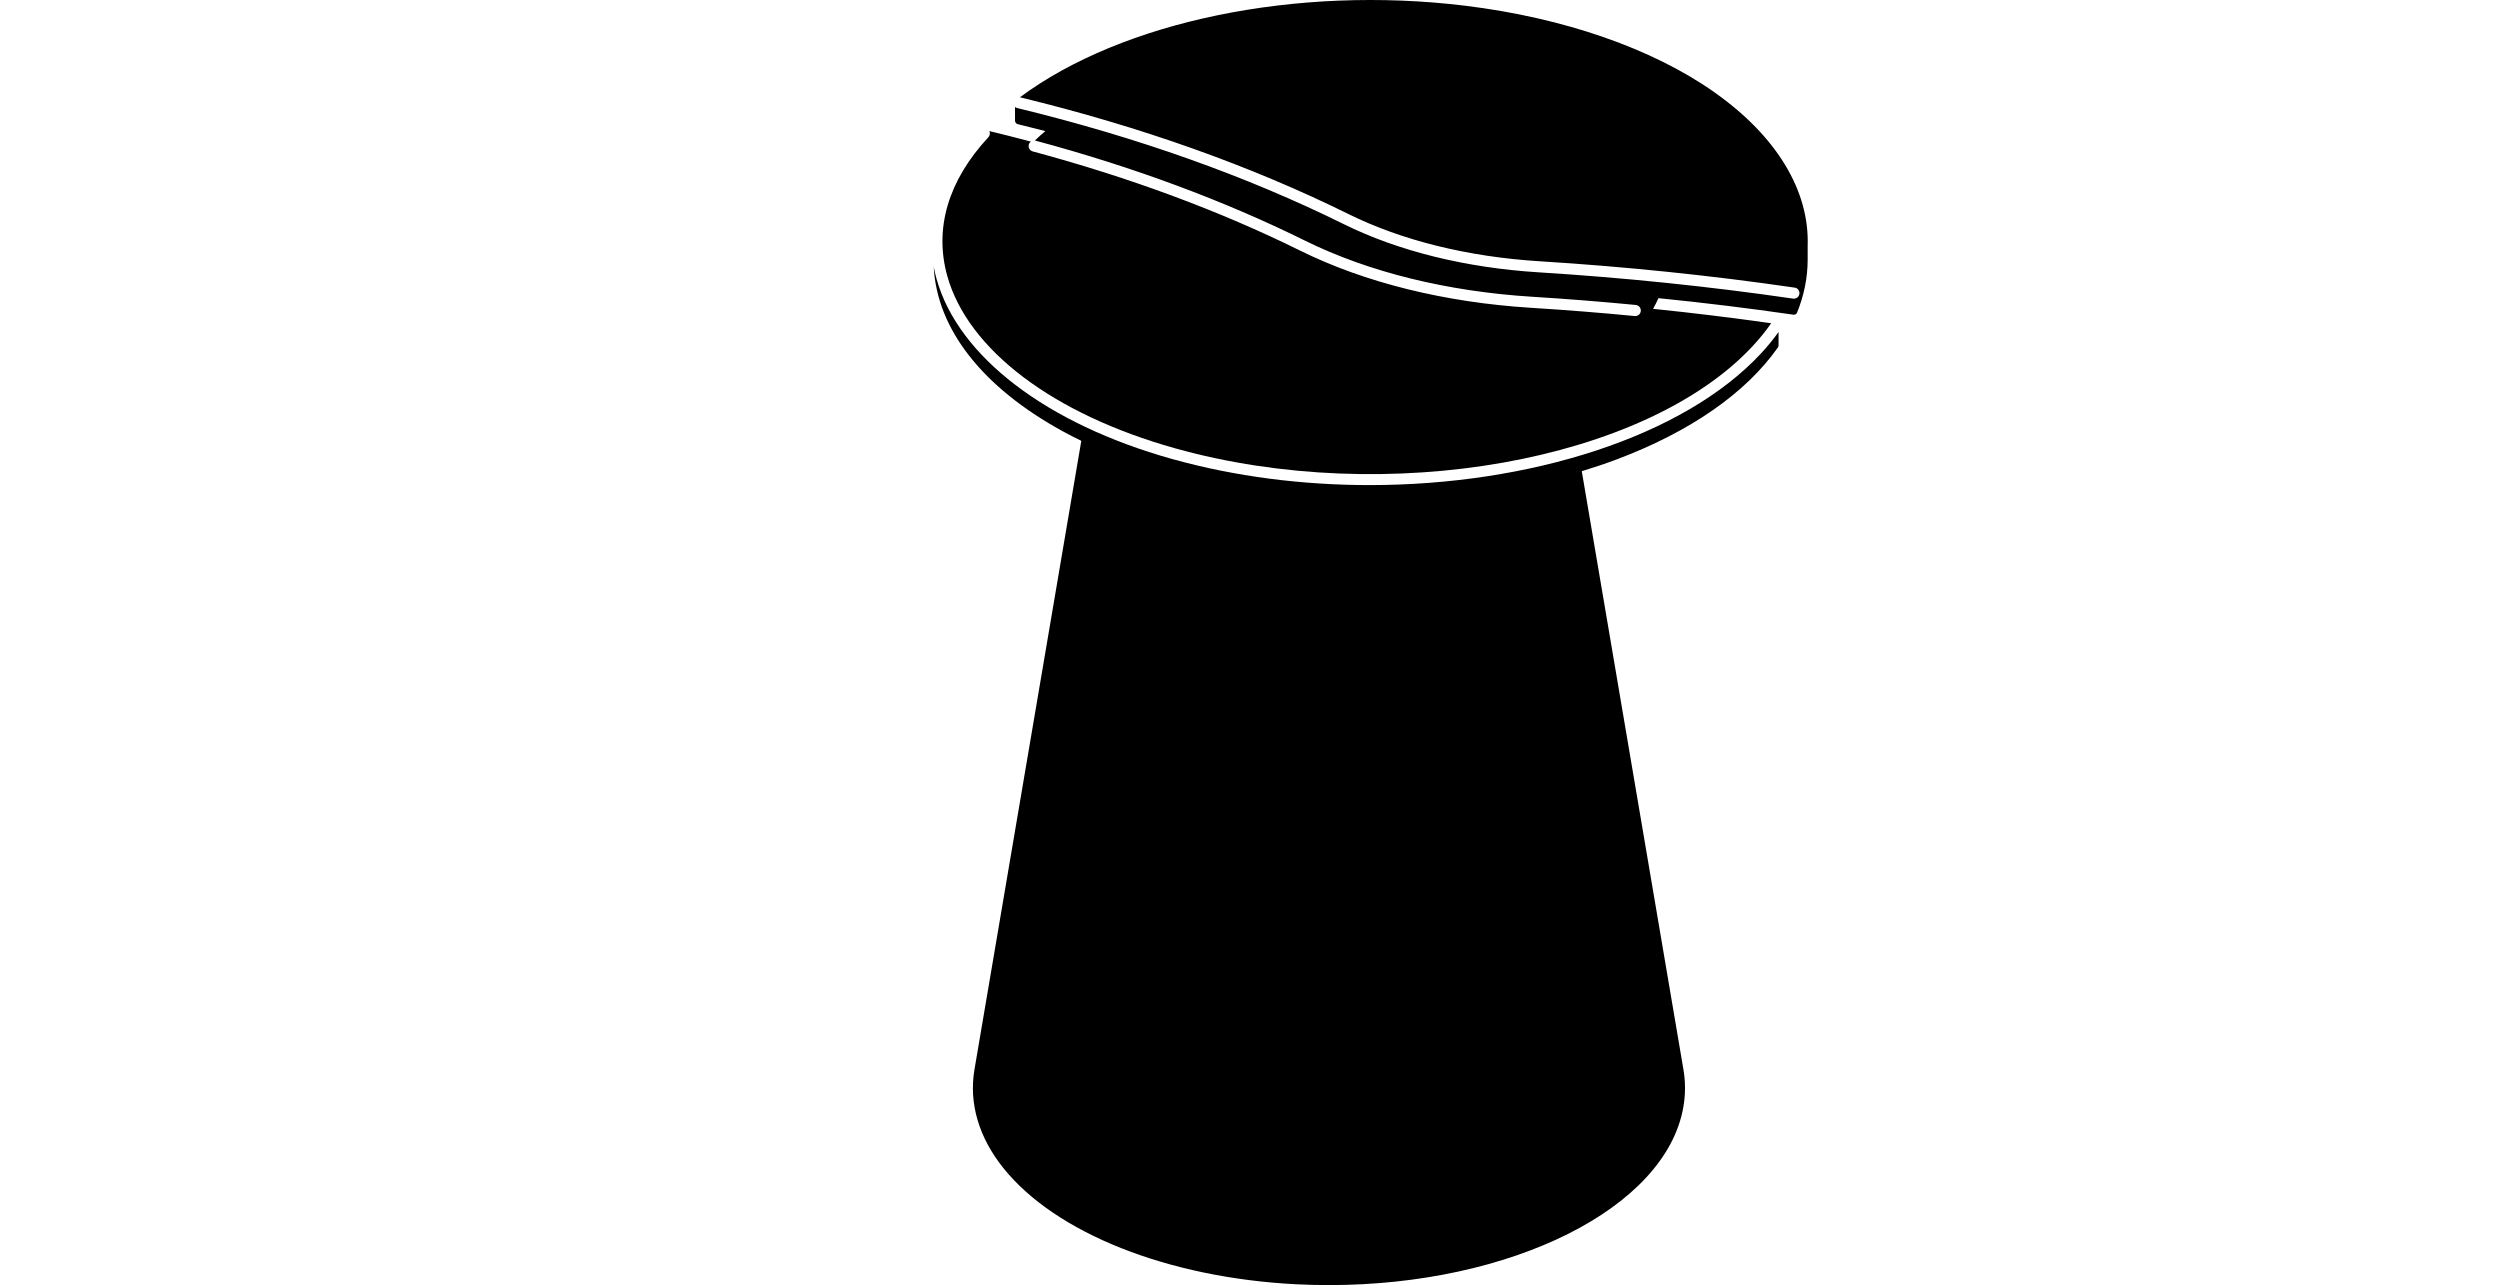
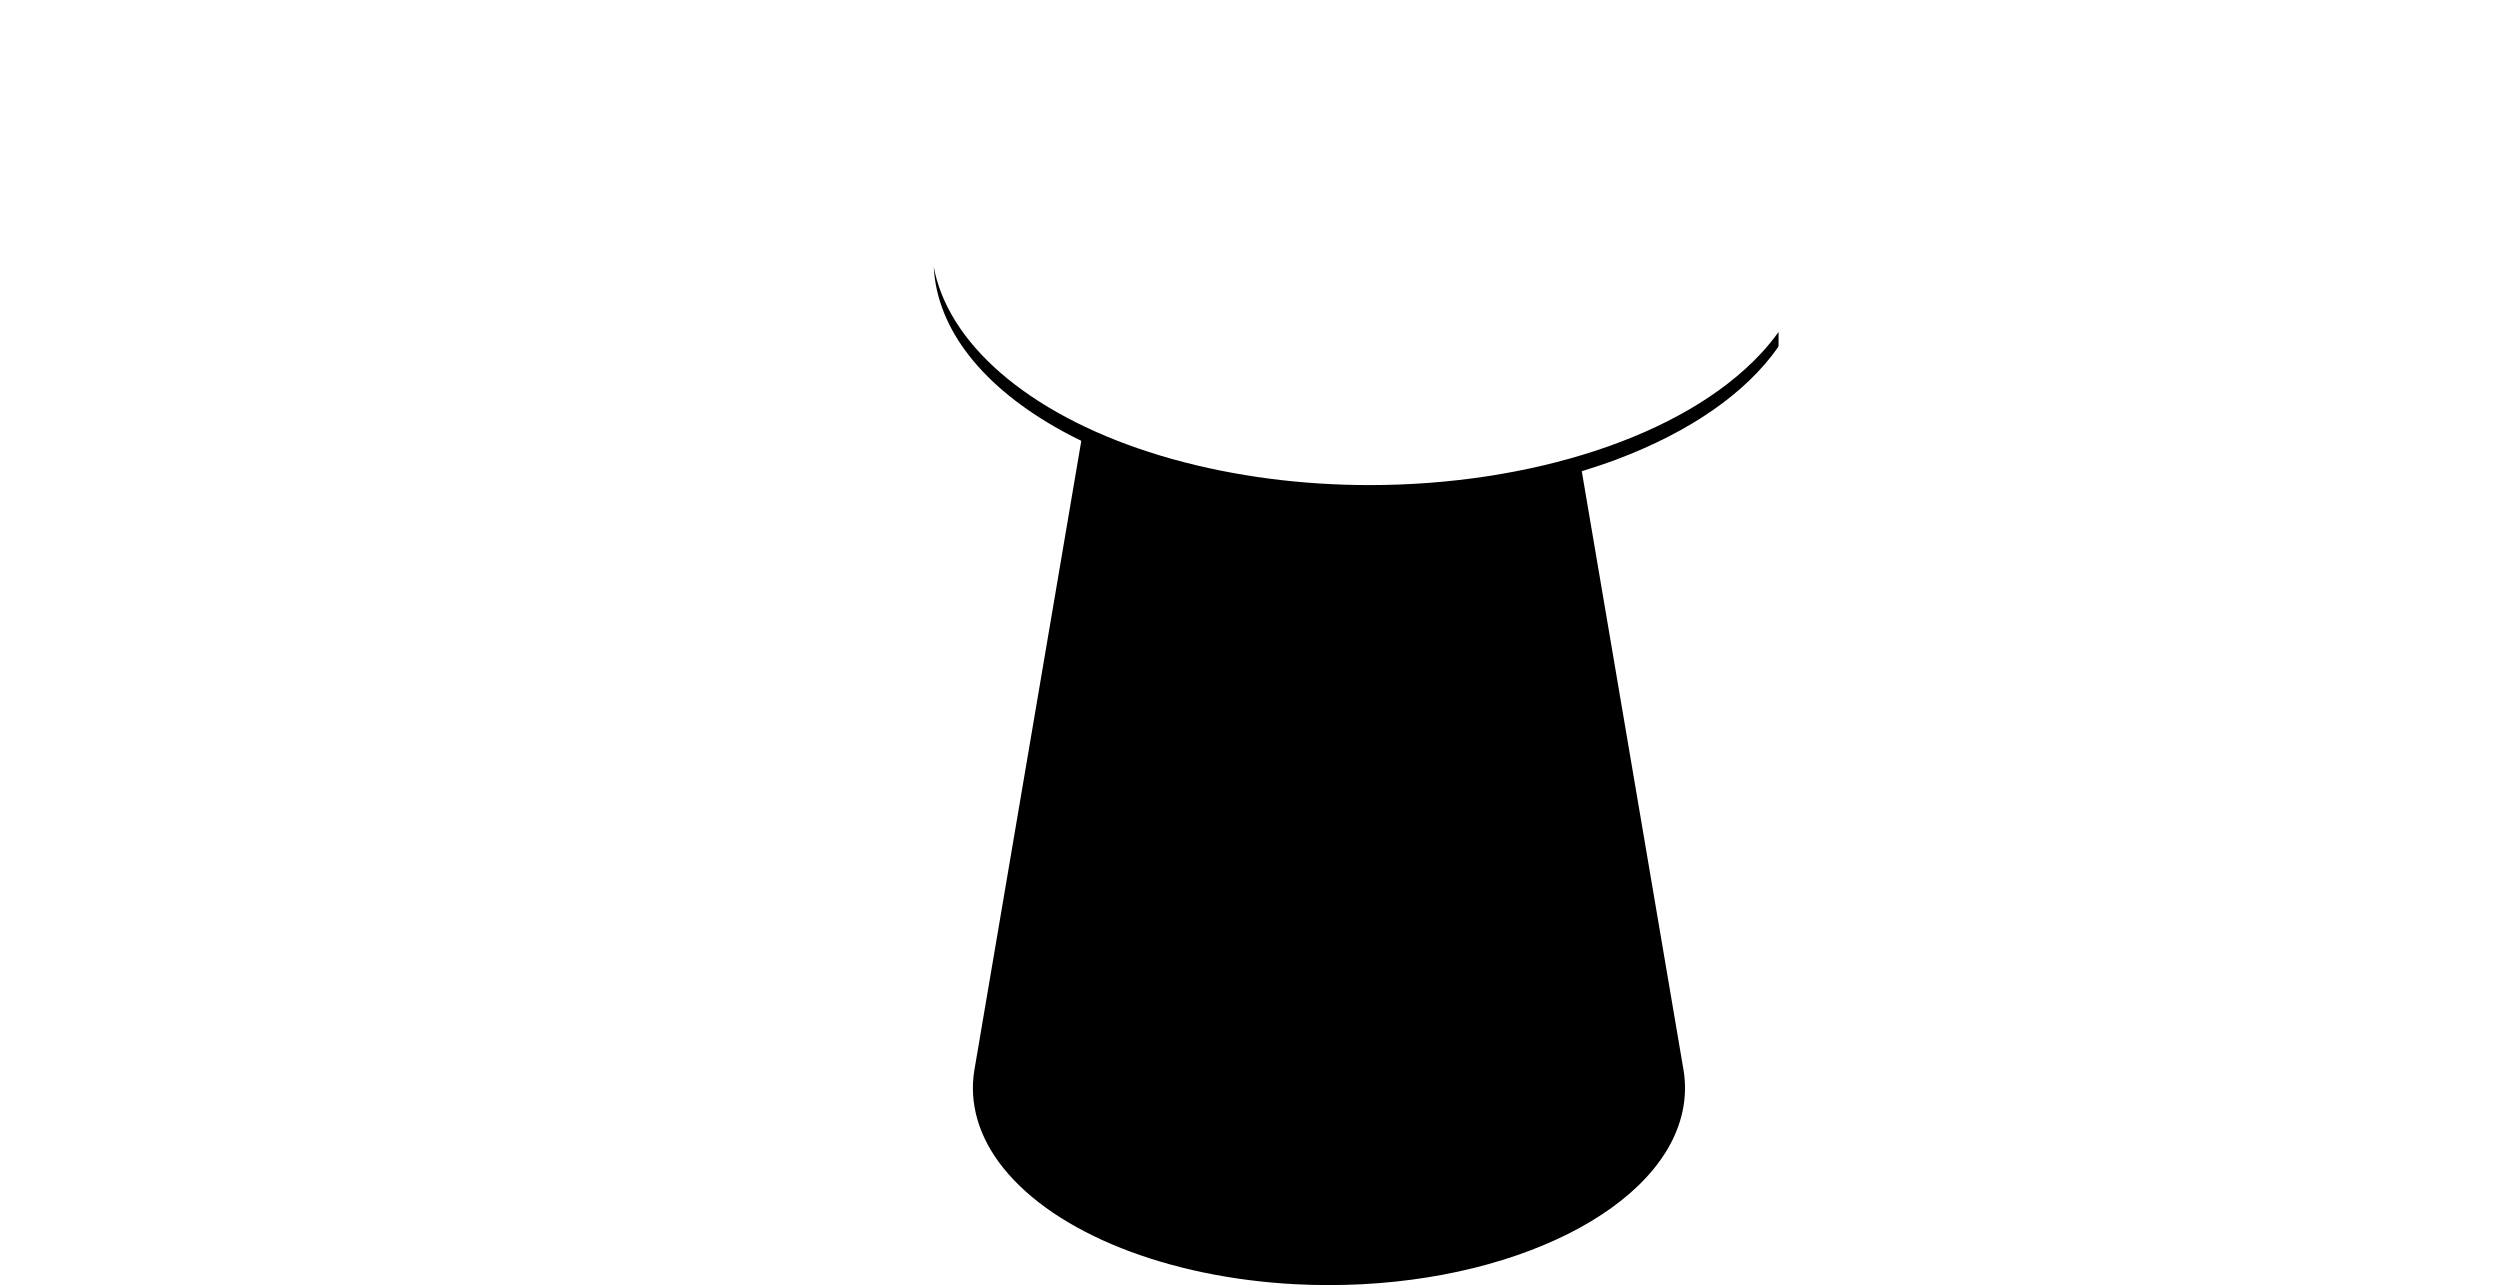
<svg xmlns="http://www.w3.org/2000/svg" id="Livello_1" viewBox="0 0 2024.73 1040.79">
  <defs>
    <style>.cls-1{clip-path:url(#clippath);}.cls-2{fill:none;}</style>
    <clipPath id="clippath">
-       <rect class="cls-2" x="756.22" y="0" width="707.87" height="1040.78" />
-     </clipPath>
+       </clipPath>
  </defs>
-   <rect class="cls-2" x="519.38" y="140.1" width="1371.61" height="875.53" />
  <rect class="cls-2" y="296.47" width="2024.73" height="642.87" />
  <path d="m1426.17,286.29c-62.79,67.61-187.76,106.58-316.99,106.58-53.97,0-108.64-6.8-159.9-21.13-101.76-28.48-173.04-82.9-190.69-145.56-.96-3.38-1.74-6.78-2.38-10.15,2.59,50.42,39.32,97.49,104.16,133.07,4.99,2.76,10.11,5.37,15.36,7.94l-86.51,509.12c-4.65,27.34,3.44,54.93,23.39,79.82,42.27,52.74,133.09,88.8,237.04,94.14,9.01.45,17.93.66,26.78.66,146.98,0,272.96-62.11,286.97-144.56,1.7-9.98,1.7-20.09,0-30.05l-82.33-484.55c9.73-2.99,19.29-6.18,28.55-9.66,59.26-22.32,104.33-53.63,130.29-90.57.34-.47.53-1.04.53-1.61v-10.9c-4.25,5.9-9.03,11.77-14.27,17.42" />
-   <rect class="cls-2" x="756.22" y="0" width="707.87" height="1040.78" />
  <g class="cls-1">
-     <path d="m1388.65,74.83c-50.36-35.53-122.22-60.47-202.27-70.22-136.47-16.61-277.33,12.49-360.34,74.17,97.41,23.64,186.95,55.48,266.16,94.62,43.22,21.37,96.68,34.58,154.63,38.19,69.52,4.31,139.06,11.51,206.69,21.35,2.46.36,4.16,2.63,3.8,5.1-.32,2.23-2.25,3.84-4.44,3.84-.21,0-.42-.02-.66-.04-67.39-9.81-136.68-16.97-205.94-21.28-59.11-3.67-113.78-17.18-158.07-39.08-78.63-38.89-167.58-70.5-264.42-93.99-.66-.15-1.23-.47-1.74-.87v11.19c0,.06.02.13.04.23,0,.17.06.34.13.53.04.17.08.34.17.49.06.17.19.3.3.45s.23.28.36.38c.13.13.28.21.42.3.15.08.34.19.51.25.08.02.15.06.21.08,7.5,1.83,15,3.72,22.43,5.65-2.99,2.49-5.8,5.06-8.5,7.65.21.02.4.04.62.11,79.2,21.3,152.63,48.53,218.2,80.97,51.44,25.42,115.06,41.14,183.96,45.43,27.95,1.74,56.18,3.97,83.92,6.65,2.46.23,4.29,2.44,4.04,4.91-.21,2.34-2.17,4.08-4.46,4.08-.15,0-.3-.02-.45-.02-27.63-2.68-55.76-4.91-83.62-6.65-70.07-4.35-134.87-20.39-187.38-46.35-65.04-32.16-137.91-59.17-216.54-80.33-2.4-.66-3.82-3.12-3.19-5.52.28-1.02.89-1.85,1.68-2.42-11.15-2.97-22.43-5.84-33.64-8.54.76,1.61.51,3.59-.76,4.97-32.62,35.11-44.12,74.06-33.24,112.64,16.8,59.6,85.75,111.7,184.47,139.33,171.05,47.9,380.92,10.7,467.85-82.9,5.33-5.73,10.17-11.68,14.38-17.67.17-.25.38-.49.59-.7-31.48-4.48-63.55-8.41-95.73-11.7,1.59-2.85,3.06-5.76,4.33-8.64,36.72,3.67,73.49,8.18,109.3,13.38.15.04.28.04.4.04.32,0,.64-.08.91-.17.08-.04.15-.08.23-.11.21-.08.42-.21.59-.34.02-.04.06-.04.11-.06.06-.06.15-.17.21-.23.04-.06.11-.11.15-.17.17-.21.28-.4.36-.62.02-.02.04-.04.04-.06,5.67-14.04,8.56-28.42,8.56-42.82v-11.15c1.55-44.8-25.23-88.95-75.38-124.32" />
-   </g>
+     </g>
</svg>